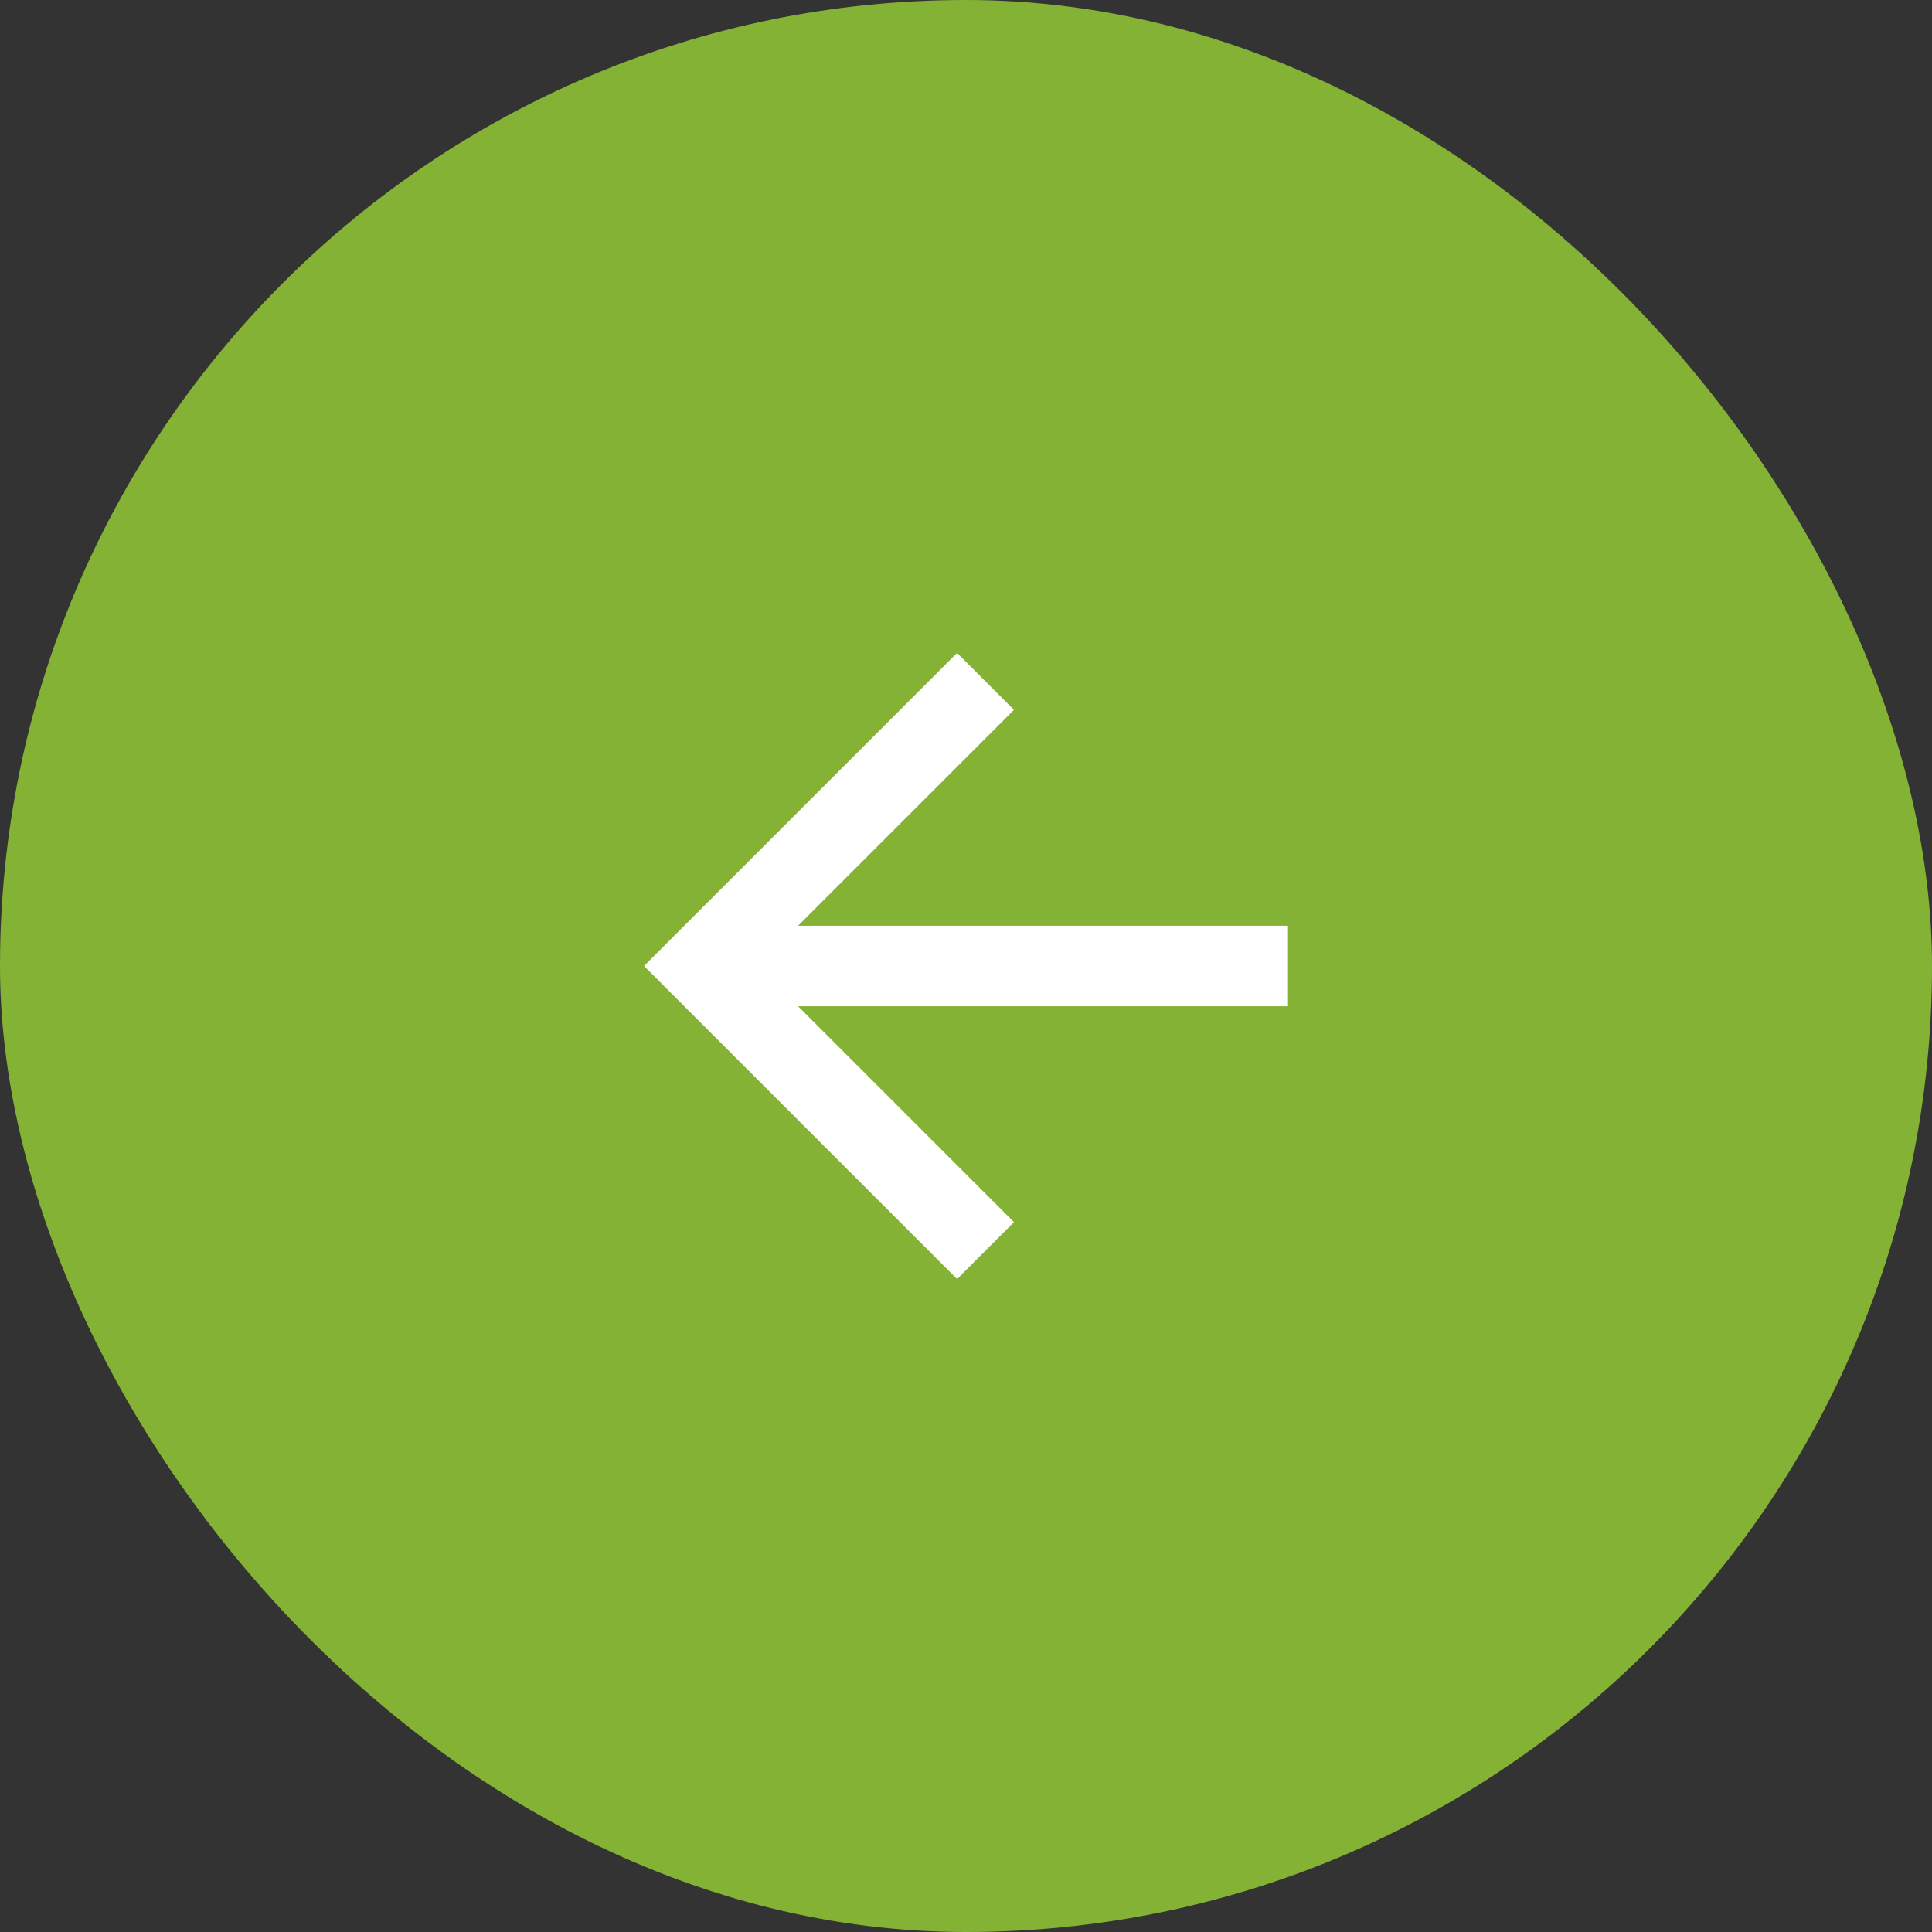
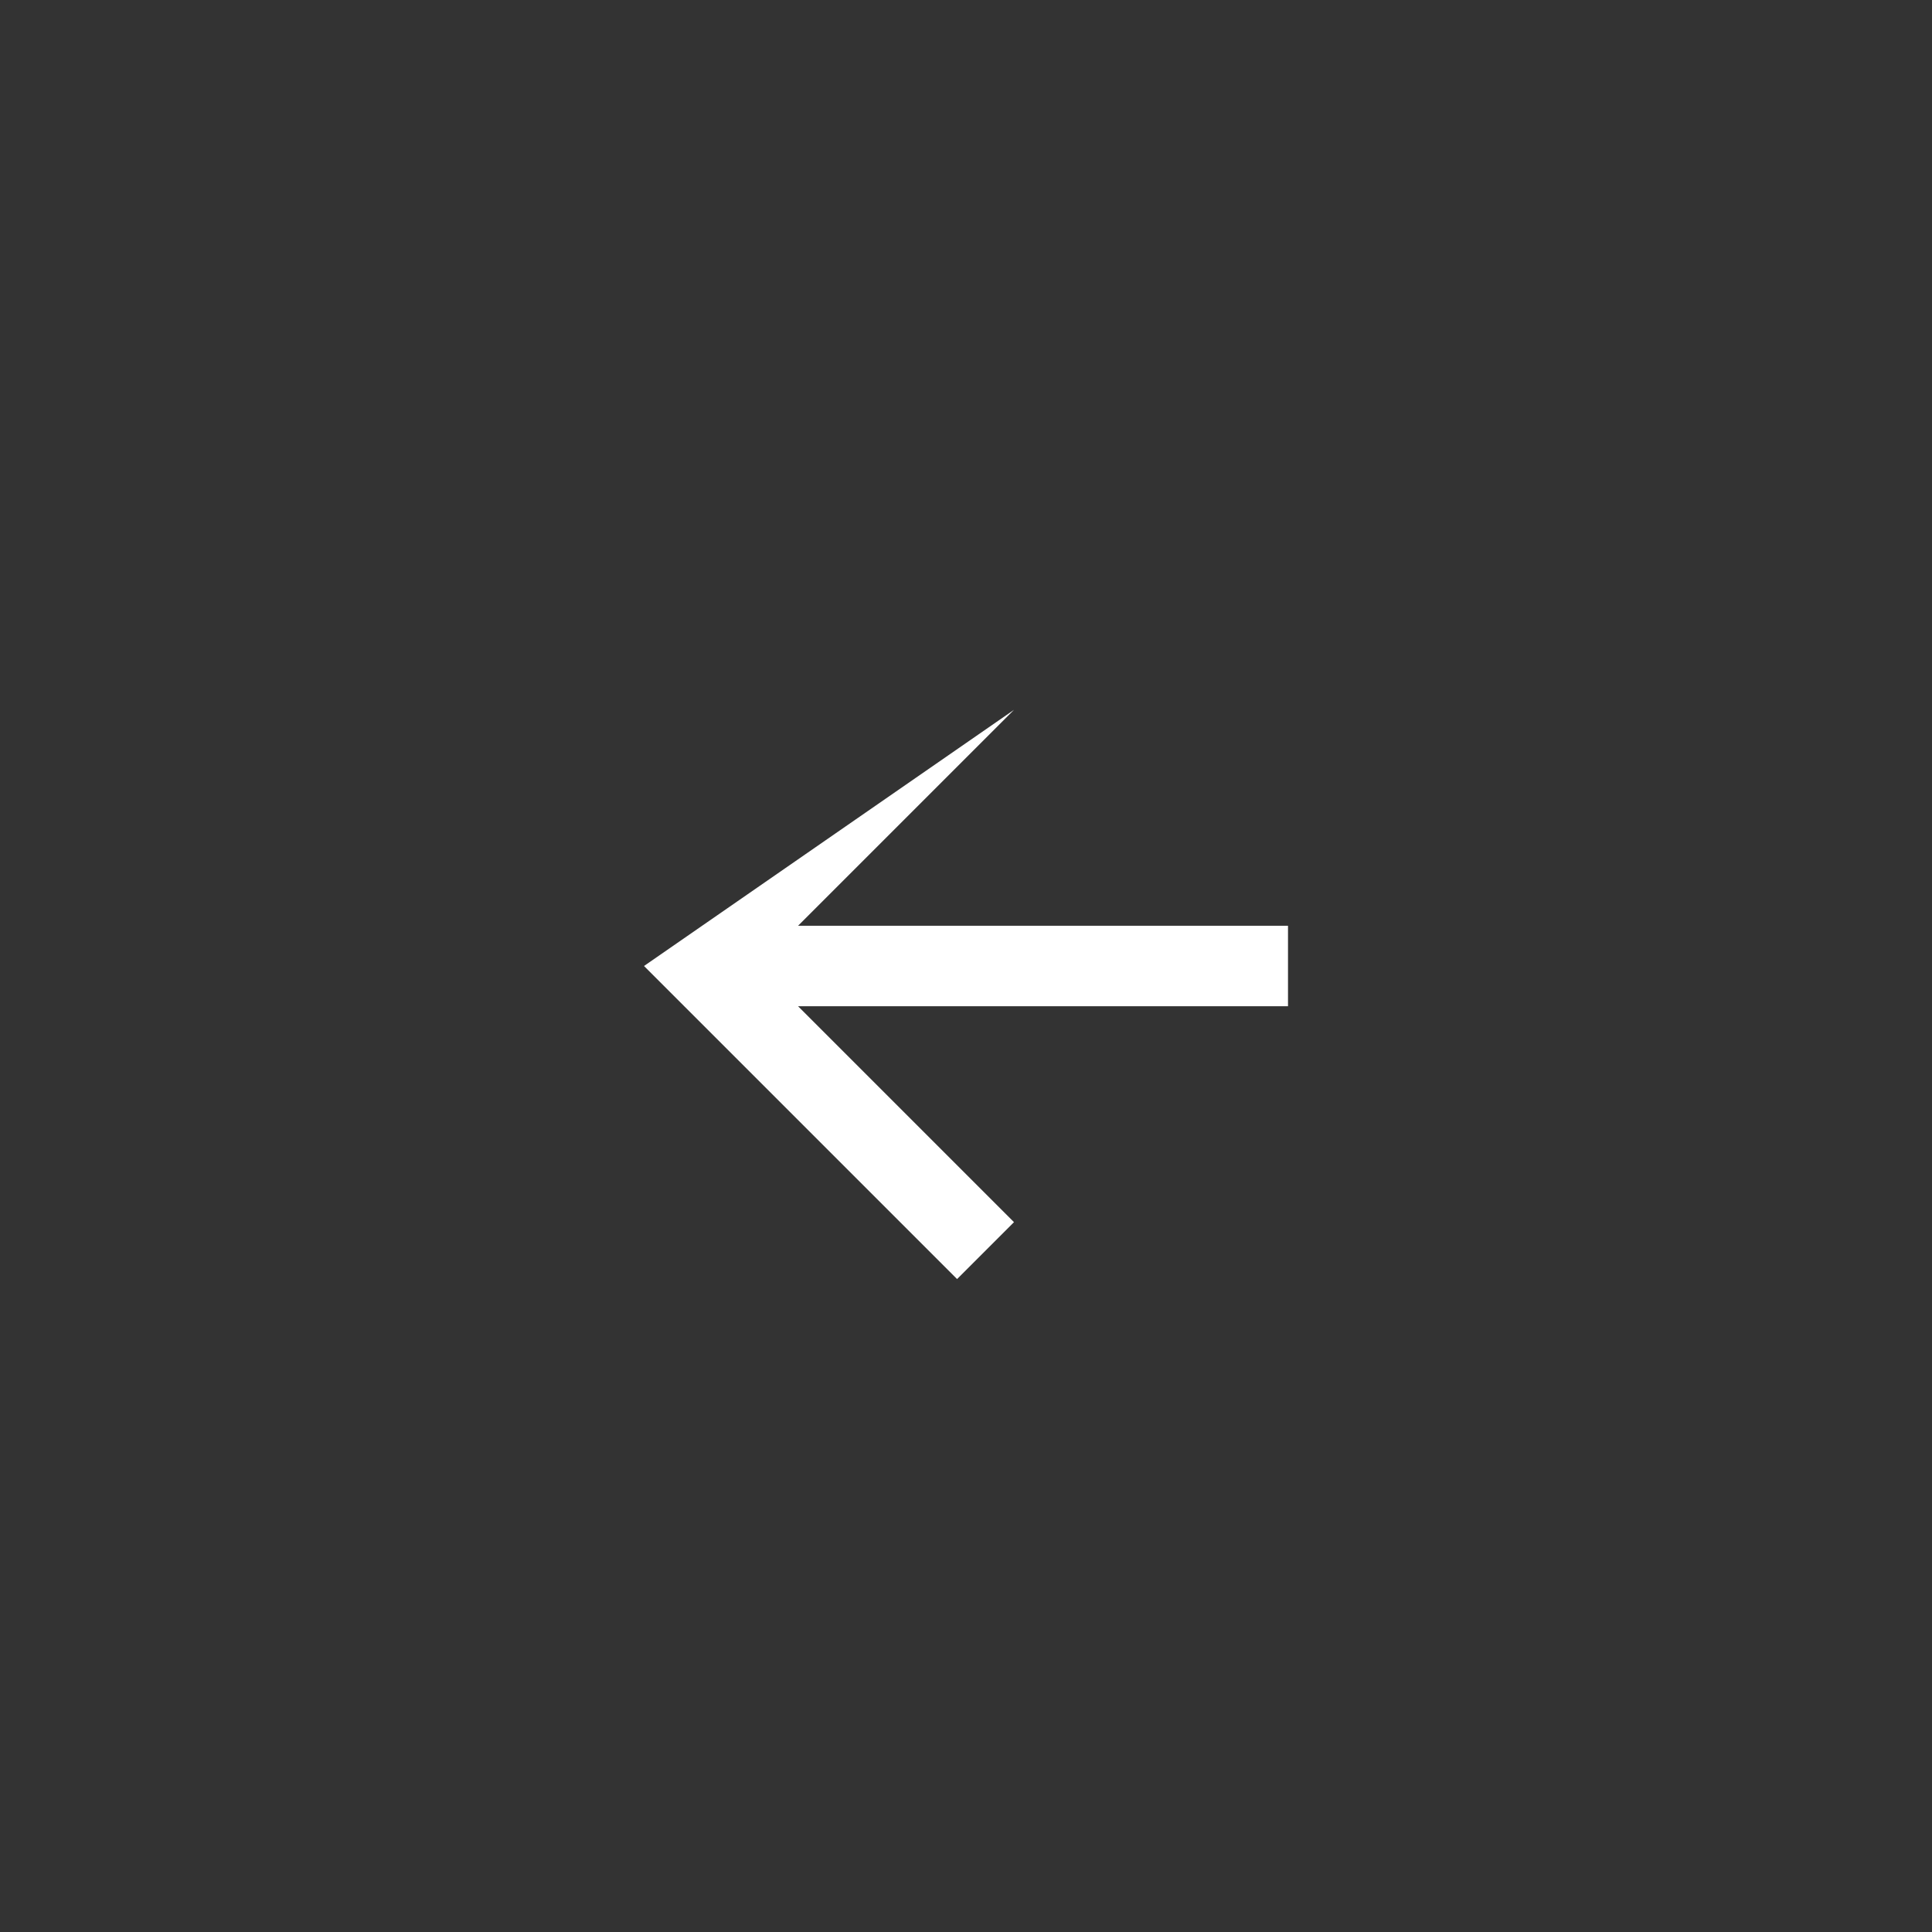
<svg xmlns="http://www.w3.org/2000/svg" width="48" height="48" viewBox="0 0 48 48" fill="none">
  <rect x="0" y="0" width="48" height="48" fill="#333333" stroke="none" />
-   <rect width="48" height="48" rx="24" fill="#83B235" />
-   <path d="M19.828 23L25.192 17.636L23.778 16.222L16 24L23.778 31.778L25.192 30.364L19.828 25H32V23H19.828Z" fill="white" />
+   <path d="M19.828 23L25.192 17.636L16 24L23.778 31.778L25.192 30.364L19.828 25H32V23H19.828Z" fill="white" />
</svg>